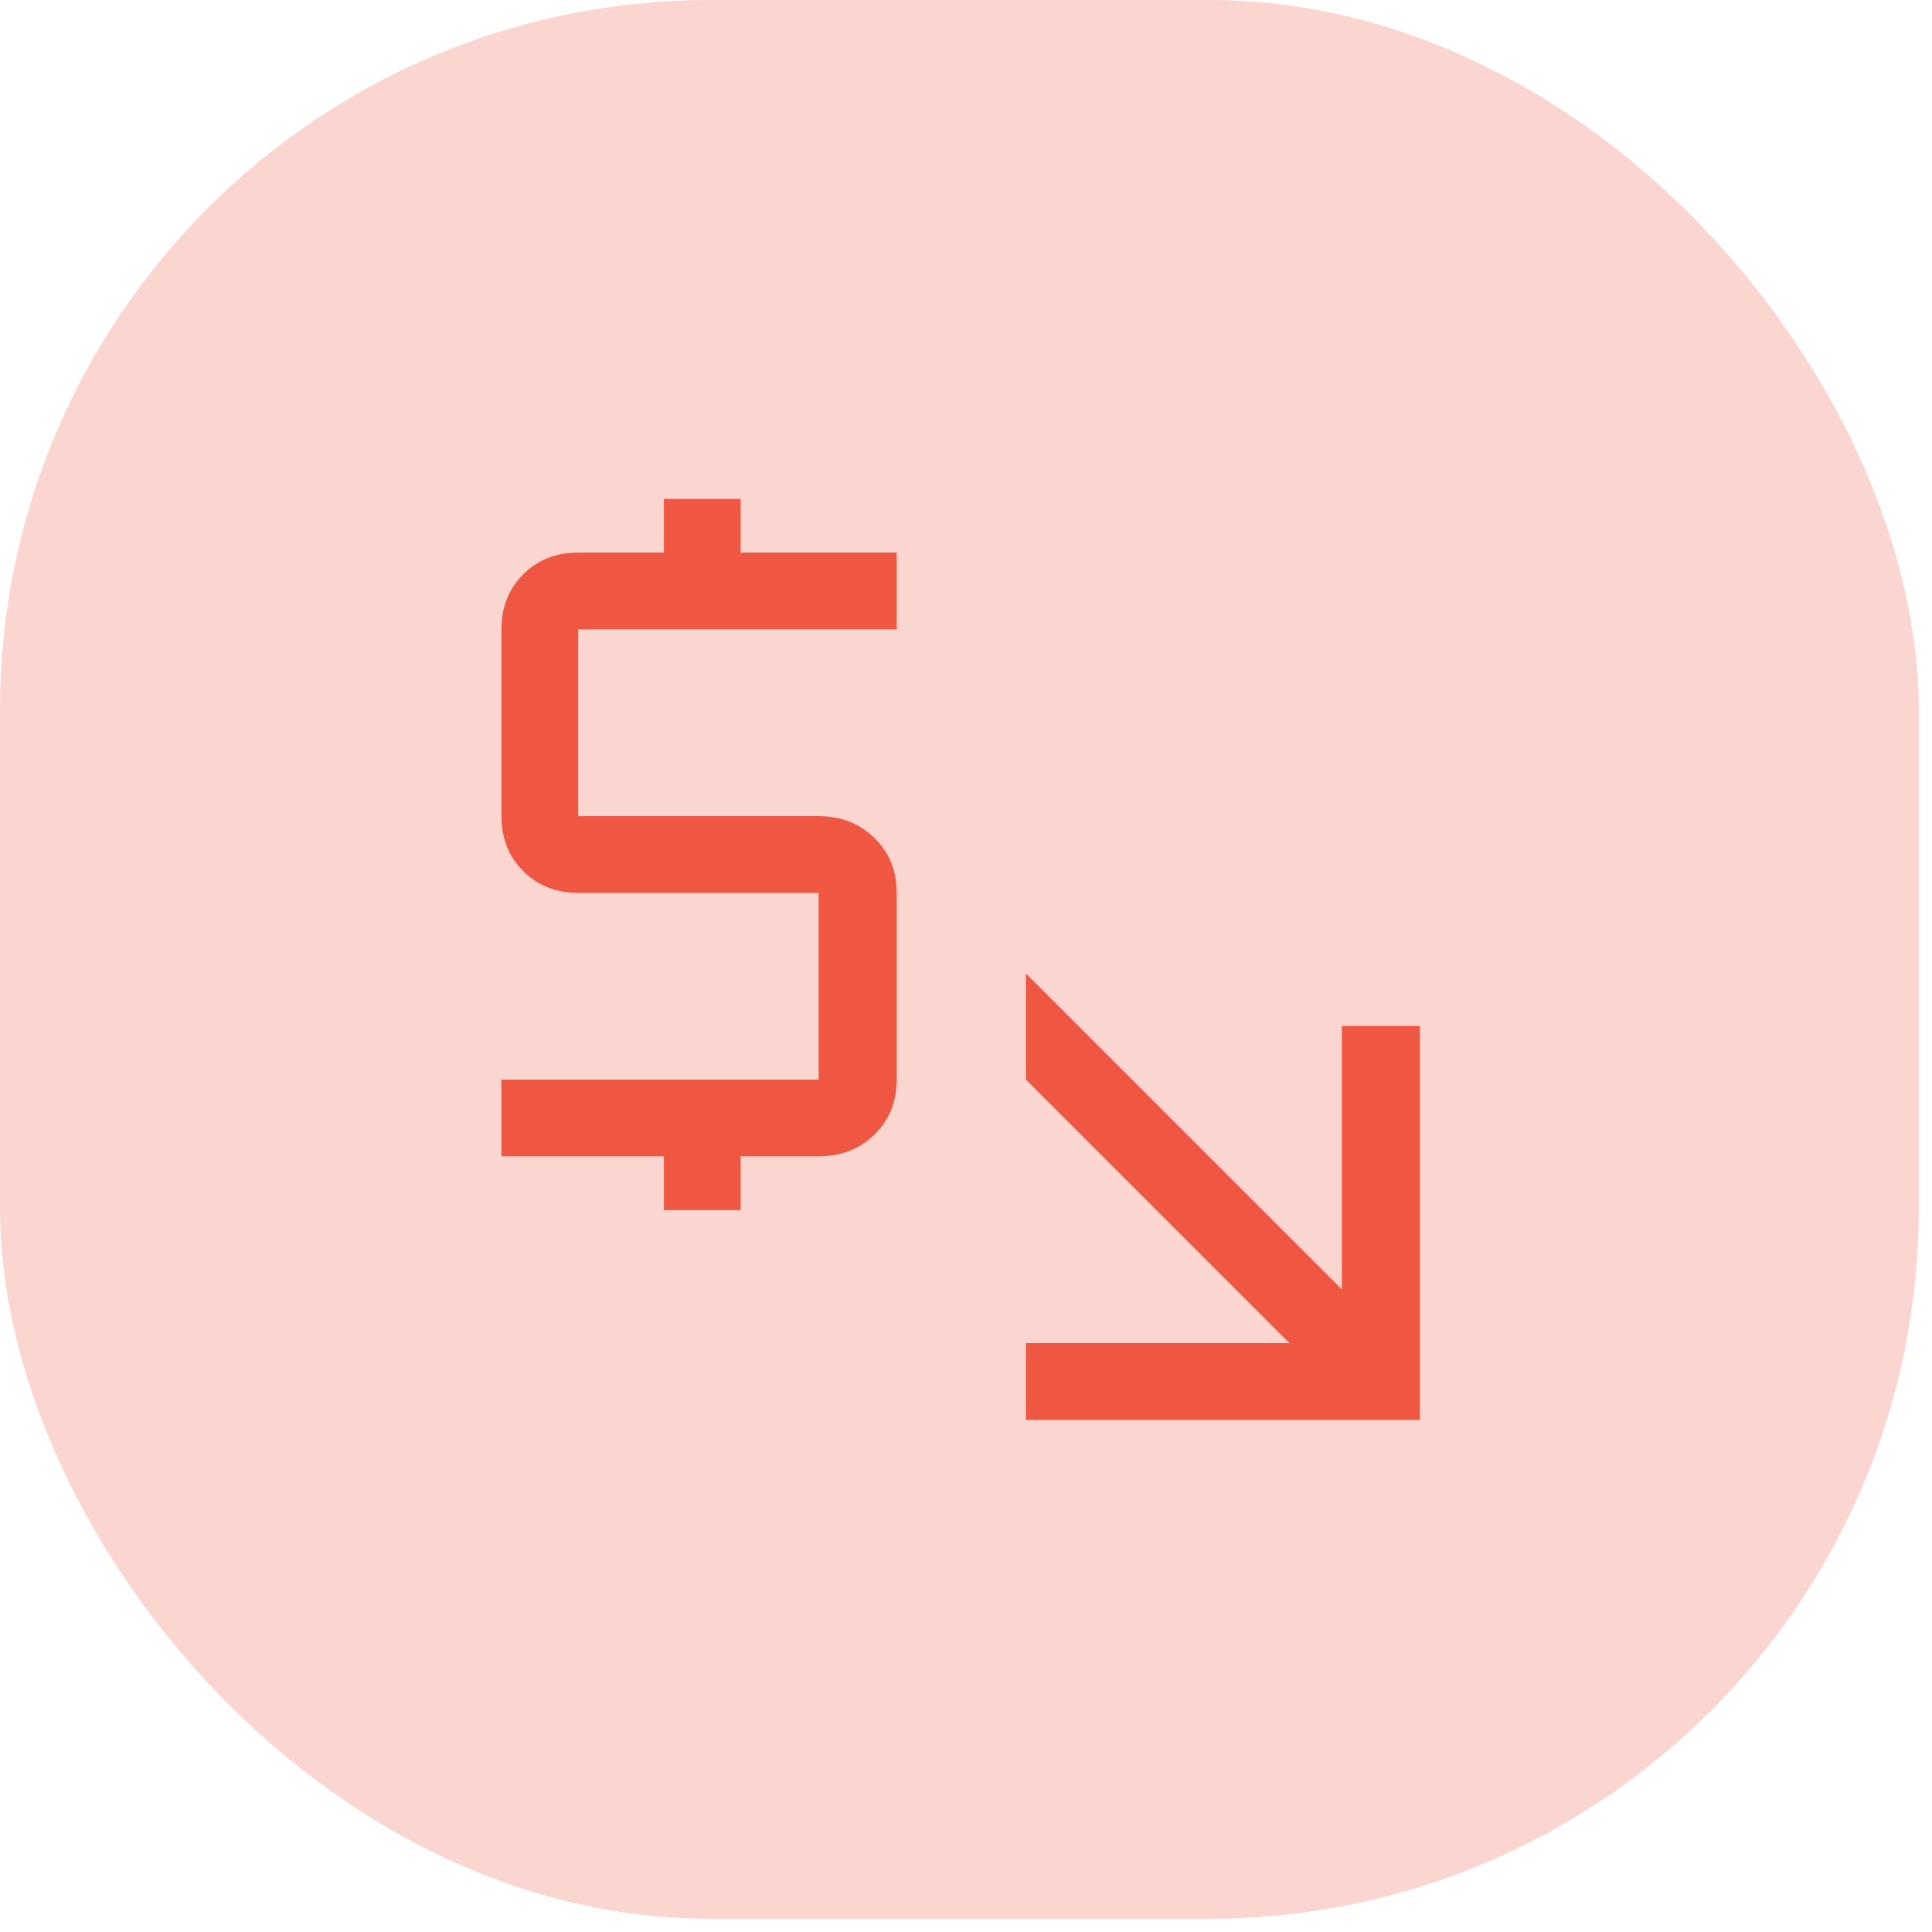
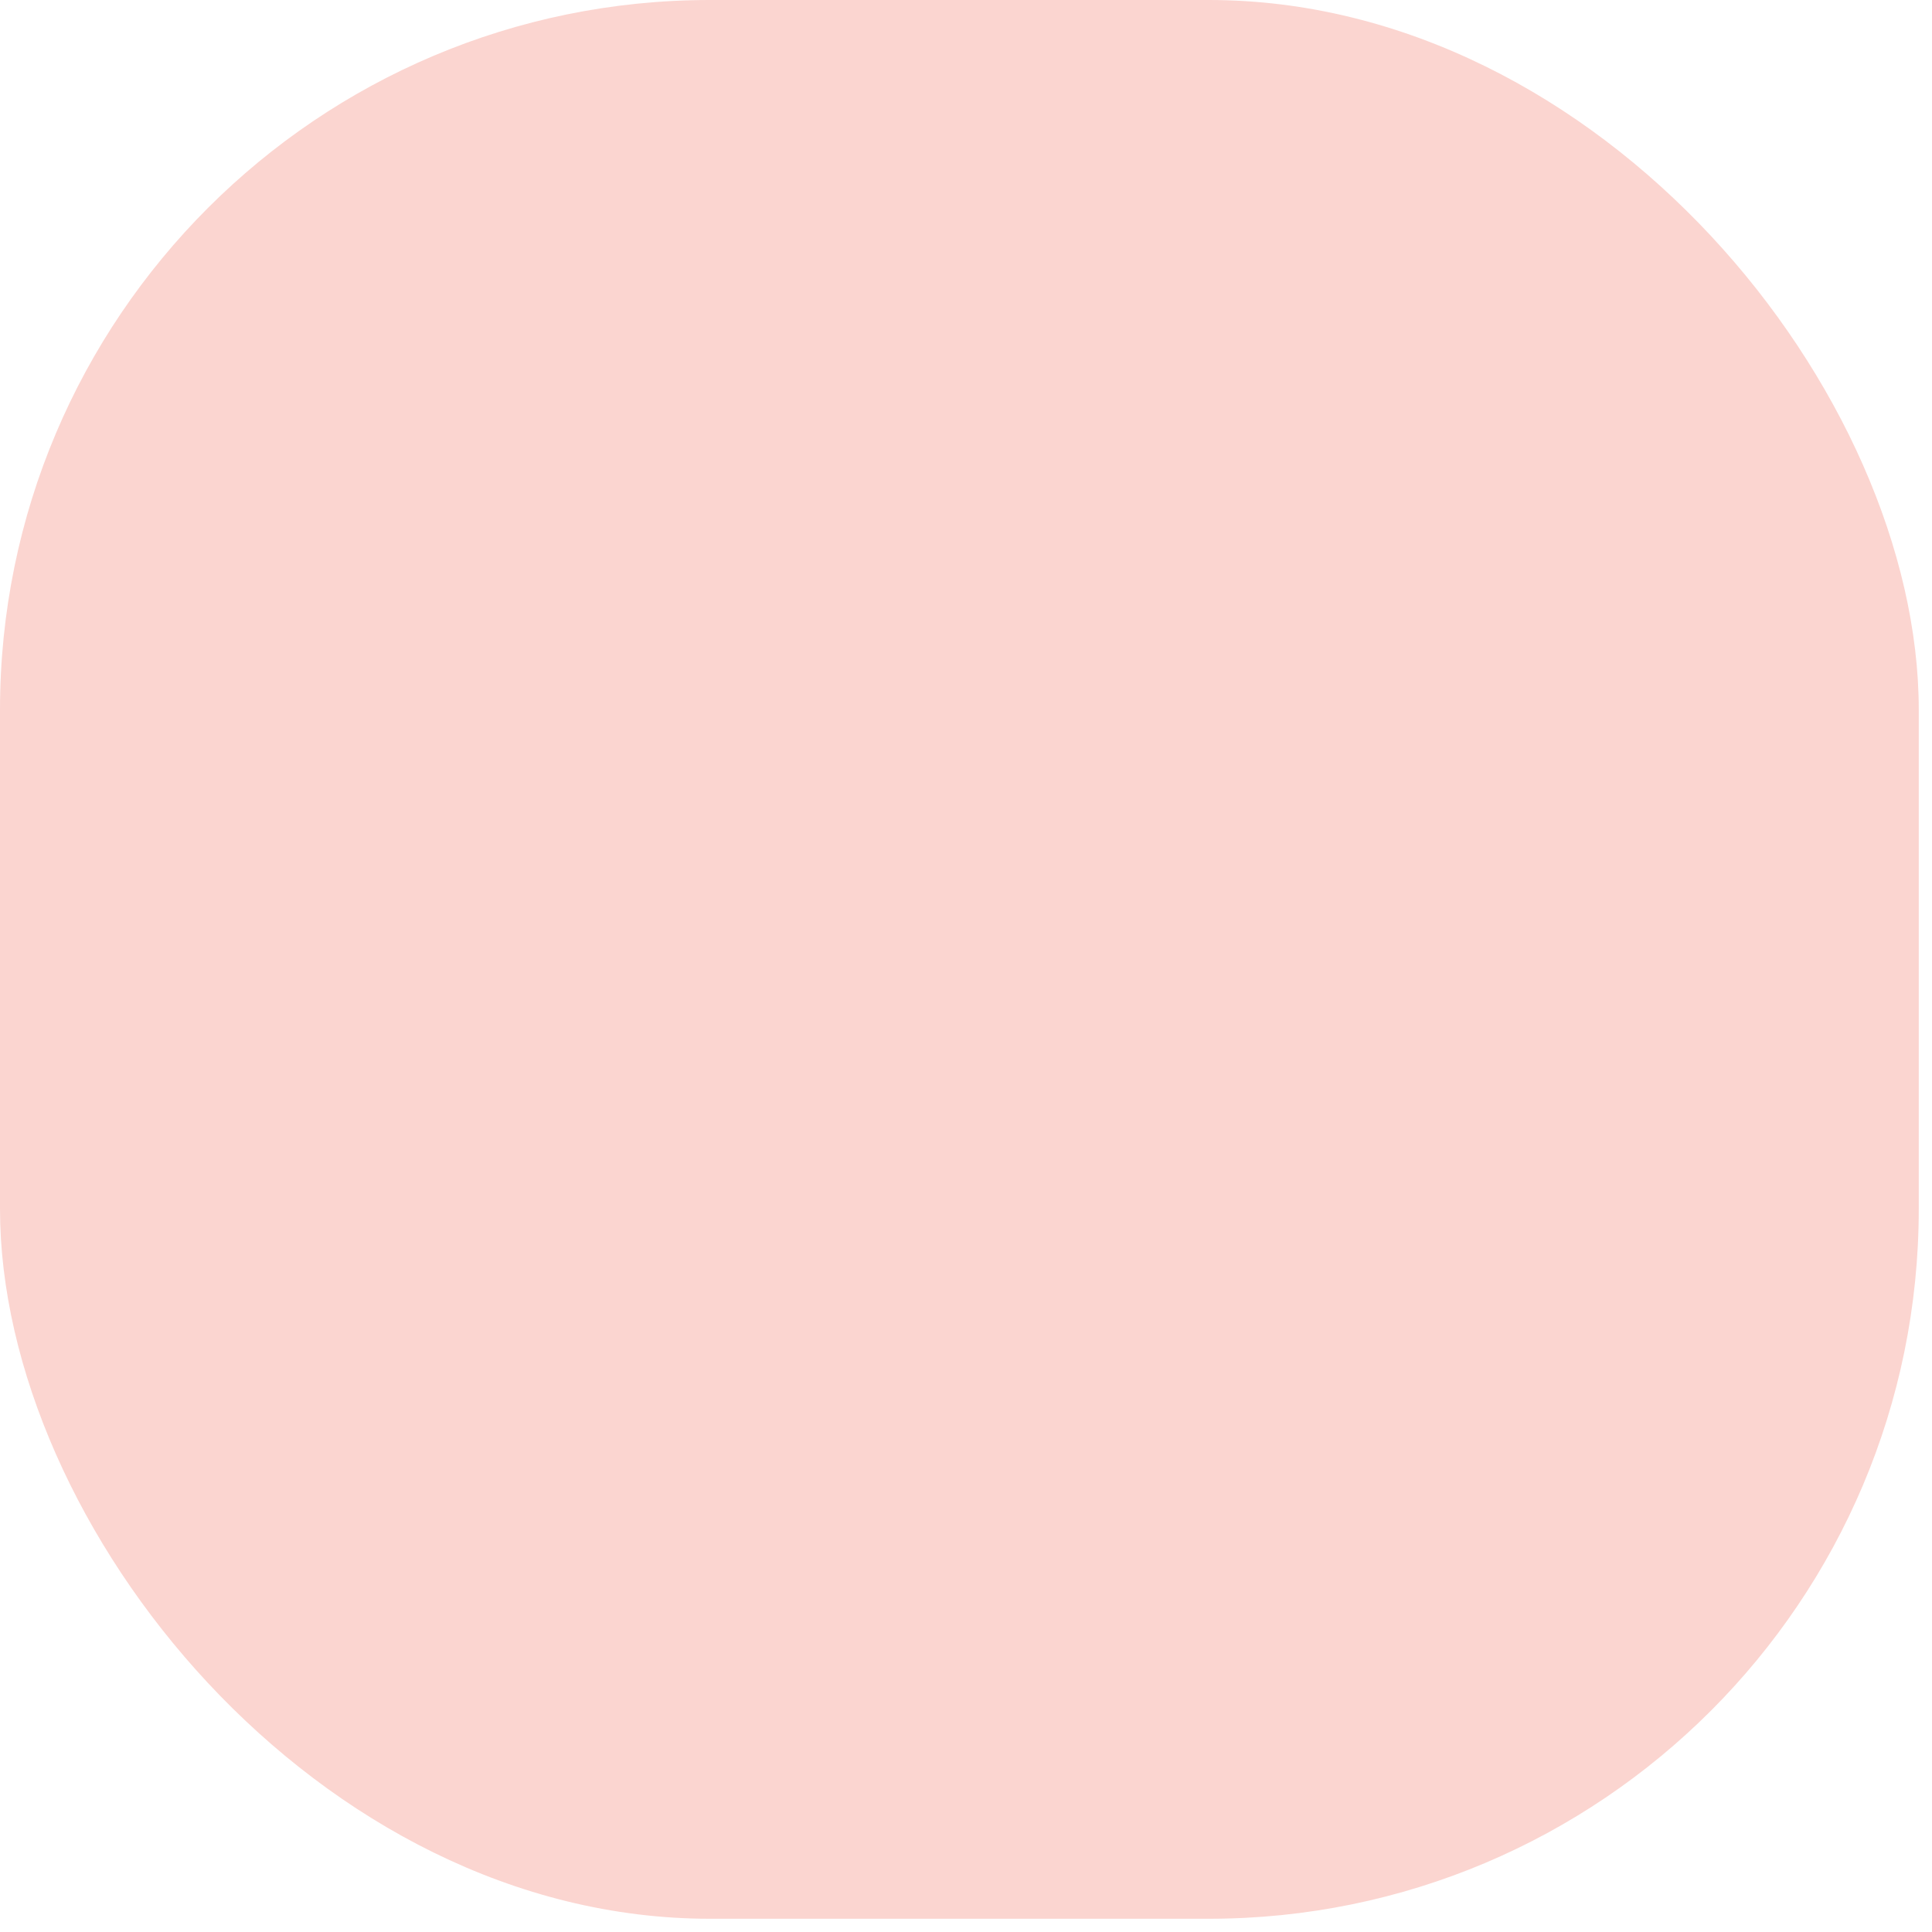
<svg xmlns="http://www.w3.org/2000/svg" fill="none" height="100%" overflow="visible" preserveAspectRatio="none" style="display: block;" viewBox="0 0 73 73" width="100%">
  <g id="Frame 37147">
    <rect fill="#FBD5D0" height="72.5" rx="26.825" width="72.5" />
    <g id="Mintmark Fill Streamline Outlined Fill - Material Symbols">
-       <path d="M38.763 53.65V50.75H48.72L38.763 40.793V36.782L50.702 48.72V38.763H53.65V53.65H38.763ZM25.085 45.723V43.693H18.947V40.793H30.933V33.737H21.847C21.009 33.737 20.316 33.463 19.768 32.915C19.221 32.367 18.947 31.674 18.947 30.837V23.78C18.947 22.942 19.221 22.249 19.768 21.702C20.316 21.154 21.009 20.88 21.847 20.88H25.085V18.85H27.985V20.88H33.882V23.78H21.847V30.837H30.933C31.771 30.837 32.472 31.11 33.036 31.658C33.6 32.206 33.882 32.899 33.882 33.737V40.793C33.882 41.631 33.6 42.324 33.036 42.872C32.472 43.419 31.771 43.693 30.933 43.693H27.985V45.723H25.085Z" fill="#F05742" id="Vector" />
-     </g>
+       </g>
  </g>
</svg>